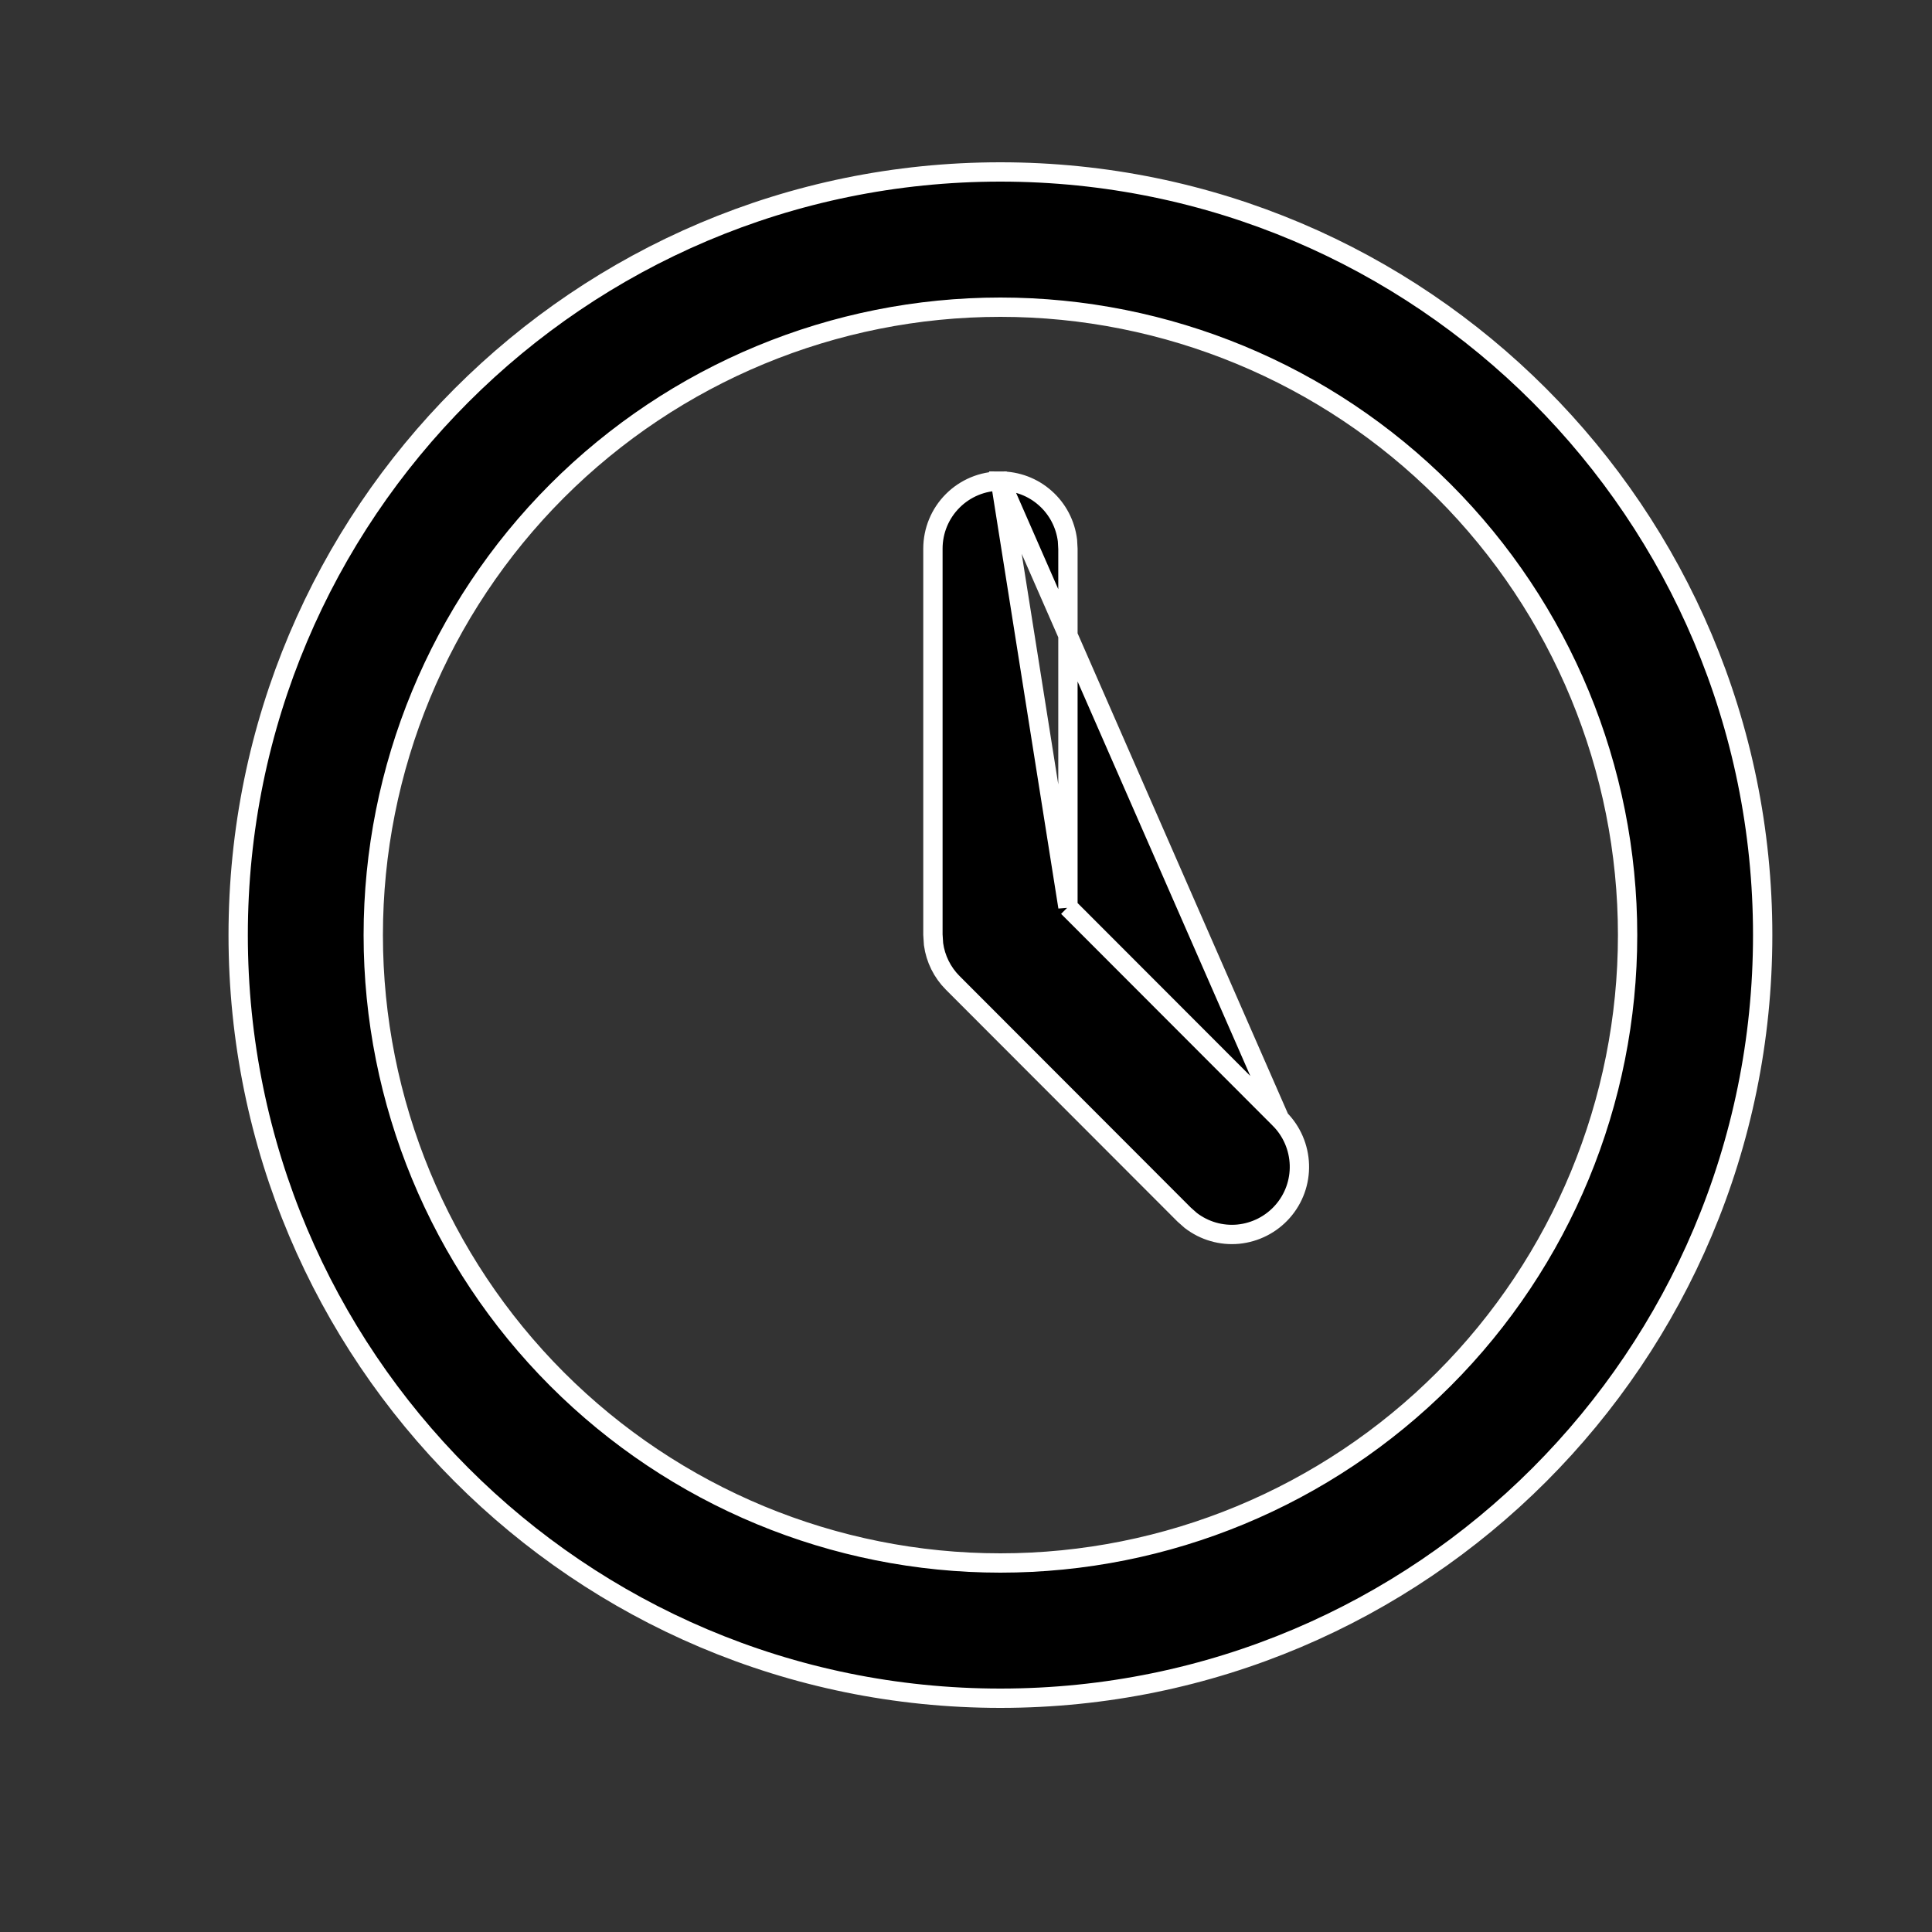
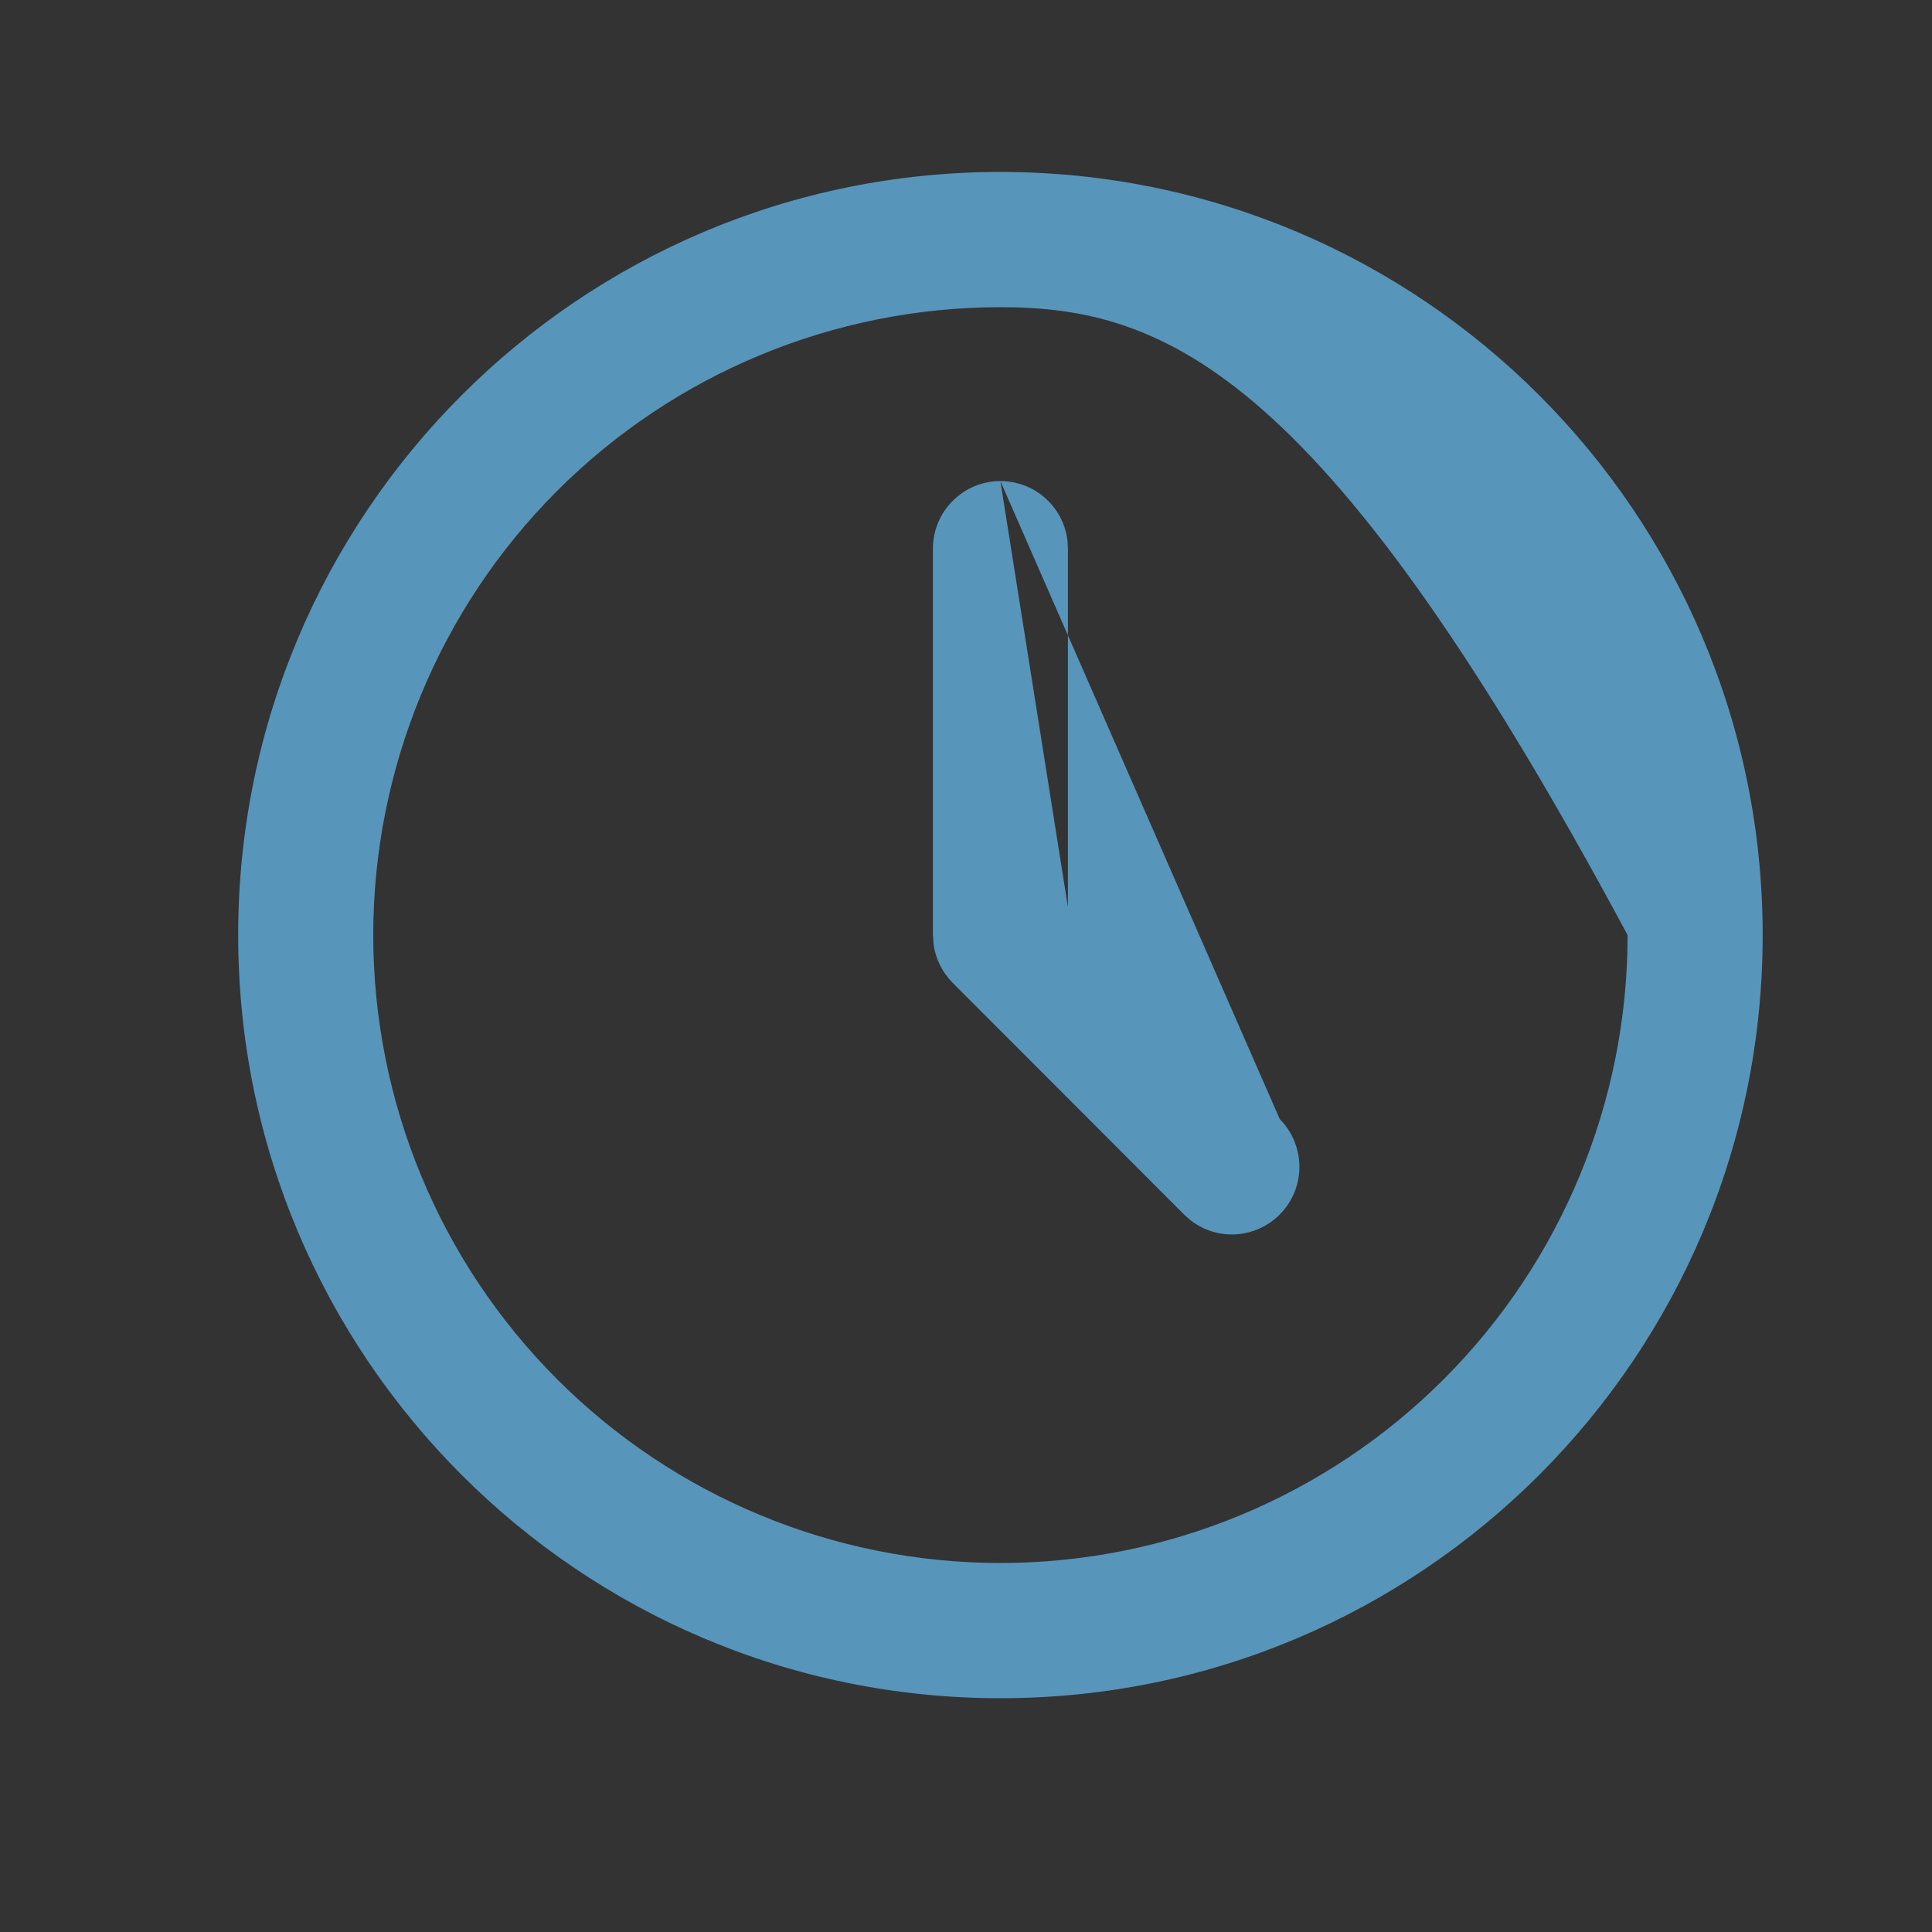
<svg xmlns="http://www.w3.org/2000/svg" width="25" height="25" viewBox="0 0 25 25" fill="none">
  <rect x="0" y="0" width="25" height="25" fill="#333333" stroke="none" />
-   <path d="M13.819 11.737V11.686V7.103L13.813 6.994C13.787 6.782 13.685 6.587 13.526 6.446C13.366 6.303 13.159 6.225 12.945 6.225L13.819 11.737ZM13.819 11.737L13.856 11.774M13.819 11.737L13.856 11.774M13.856 11.774L16.56 14.481M13.856 11.774L16.56 14.481M16.56 14.481C16.716 14.638 16.807 14.85 16.814 15.072C16.821 15.294 16.743 15.511 16.596 15.677C16.449 15.844 16.244 15.948 16.024 15.97C15.804 15.991 15.585 15.928 15.409 15.793L15.322 15.716L12.328 12.718C12.193 12.583 12.106 12.407 12.08 12.218L12.072 12.095V7.1C12.072 6.867 12.164 6.645 12.328 6.481C12.492 6.317 12.714 6.225 12.945 6.225L16.56 14.481ZM12.945 2.225C18.393 2.225 22.809 6.646 22.809 12.1C22.809 17.554 18.393 21.975 12.945 21.975C7.498 21.975 3.082 17.554 3.082 12.1C3.082 6.646 7.498 2.225 12.945 2.225ZM12.945 3.975C10.793 3.975 8.729 4.831 7.207 6.354C5.685 7.878 4.83 9.945 4.83 12.1C4.83 14.254 5.685 16.321 7.207 17.845C8.729 19.369 10.793 20.225 12.945 20.225C15.098 20.225 17.162 19.369 18.684 17.845C20.206 16.321 21.061 14.254 21.061 12.1C21.061 9.945 20.206 7.878 18.684 6.354C17.162 4.831 15.098 3.975 12.945 3.975Z" fill="#5795BB" />
-   <path d="M13.819 11.737V11.686V7.103L13.813 6.994C13.787 6.782 13.685 6.587 13.526 6.446C13.366 6.303 13.159 6.225 12.945 6.225L13.819 11.737ZM13.819 11.737L13.856 11.774M13.819 11.737L13.856 11.774M13.856 11.774L16.56 14.481M13.856 11.774L16.56 14.481M16.56 14.481C16.716 14.638 16.807 14.85 16.814 15.072C16.821 15.294 16.743 15.511 16.596 15.677C16.449 15.844 16.244 15.948 16.024 15.97C15.804 15.991 15.585 15.928 15.409 15.793L15.322 15.716L12.328 12.718C12.193 12.583 12.106 12.407 12.08 12.218L12.072 12.095V7.1C12.072 6.867 12.164 6.645 12.328 6.481C12.492 6.317 12.714 6.225 12.945 6.225L16.56 14.481ZM12.945 2.225C18.393 2.225 22.809 6.646 22.809 12.1C22.809 17.554 18.393 21.975 12.945 21.975C7.498 21.975 3.082 17.554 3.082 12.1C3.082 6.646 7.498 2.225 12.945 2.225ZM12.945 3.975C10.793 3.975 8.729 4.831 7.207 6.354C5.685 7.878 4.83 9.945 4.83 12.1C4.83 14.254 5.685 16.321 7.207 17.845C8.729 19.369 10.793 20.225 12.945 20.225C15.098 20.225 17.162 19.369 18.684 17.845C20.206 16.321 21.061 14.254 21.061 12.1C21.061 9.945 20.206 7.878 18.684 6.354C17.162 4.831 15.098 3.975 12.945 3.975Z" fill="black" />
-   <path d="M13.819 11.737V11.686V7.103L13.813 6.994C13.787 6.782 13.685 6.587 13.526 6.446C13.366 6.303 13.159 6.225 12.945 6.225L13.819 11.737ZM13.819 11.737L13.856 11.774M13.819 11.737L13.856 11.774M13.856 11.774L16.56 14.481M13.856 11.774L16.56 14.481M16.56 14.481C16.716 14.638 16.807 14.85 16.814 15.072C16.821 15.294 16.743 15.511 16.596 15.677C16.449 15.844 16.244 15.948 16.024 15.97C15.804 15.991 15.585 15.928 15.409 15.793L15.322 15.716L12.328 12.718C12.193 12.583 12.106 12.407 12.08 12.218L12.072 12.095V7.1C12.072 6.867 12.164 6.645 12.328 6.481C12.492 6.317 12.714 6.225 12.945 6.225L16.56 14.481ZM12.945 2.225C18.393 2.225 22.809 6.646 22.809 12.1C22.809 17.554 18.393 21.975 12.945 21.975C7.498 21.975 3.082 17.554 3.082 12.1C3.082 6.646 7.498 2.225 12.945 2.225ZM12.945 3.975C10.793 3.975 8.729 4.831 7.207 6.354C5.685 7.878 4.83 9.945 4.83 12.1C4.83 14.254 5.685 16.321 7.207 17.845C8.729 19.369 10.793 20.225 12.945 20.225C15.098 20.225 17.162 19.369 18.684 17.845C20.206 16.321 21.061 14.254 21.061 12.1C21.061 9.945 20.206 7.878 18.684 6.354C17.162 4.831 15.098 3.975 12.945 3.975Z" stroke="white" stroke-width="0.25" />
+   <path d="M13.819 11.737V11.686V7.103L13.813 6.994C13.787 6.782 13.685 6.587 13.526 6.446C13.366 6.303 13.159 6.225 12.945 6.225L13.819 11.737ZM13.819 11.737L13.856 11.774M13.819 11.737L13.856 11.774M13.856 11.774L16.56 14.481M13.856 11.774L16.56 14.481M16.56 14.481C16.716 14.638 16.807 14.85 16.814 15.072C16.821 15.294 16.743 15.511 16.596 15.677C16.449 15.844 16.244 15.948 16.024 15.97C15.804 15.991 15.585 15.928 15.409 15.793L15.322 15.716L12.328 12.718C12.193 12.583 12.106 12.407 12.08 12.218L12.072 12.095V7.1C12.072 6.867 12.164 6.645 12.328 6.481C12.492 6.317 12.714 6.225 12.945 6.225L16.56 14.481ZM12.945 2.225C18.393 2.225 22.809 6.646 22.809 12.1C22.809 17.554 18.393 21.975 12.945 21.975C7.498 21.975 3.082 17.554 3.082 12.1C3.082 6.646 7.498 2.225 12.945 2.225ZM12.945 3.975C10.793 3.975 8.729 4.831 7.207 6.354C5.685 7.878 4.83 9.945 4.83 12.1C4.83 14.254 5.685 16.321 7.207 17.845C8.729 19.369 10.793 20.225 12.945 20.225C15.098 20.225 17.162 19.369 18.684 17.845C20.206 16.321 21.061 14.254 21.061 12.1C17.162 4.831 15.098 3.975 12.945 3.975Z" fill="#5795BB" />
</svg>